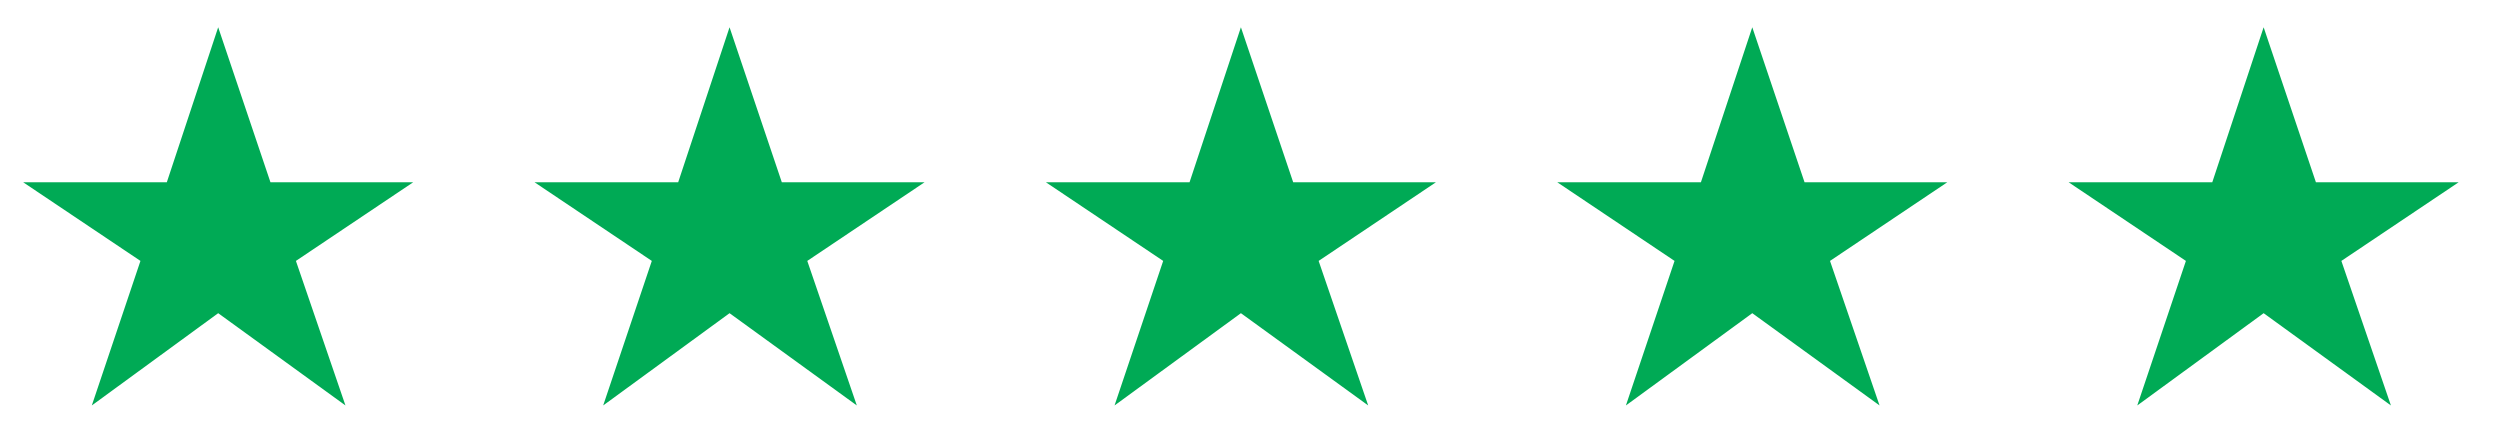
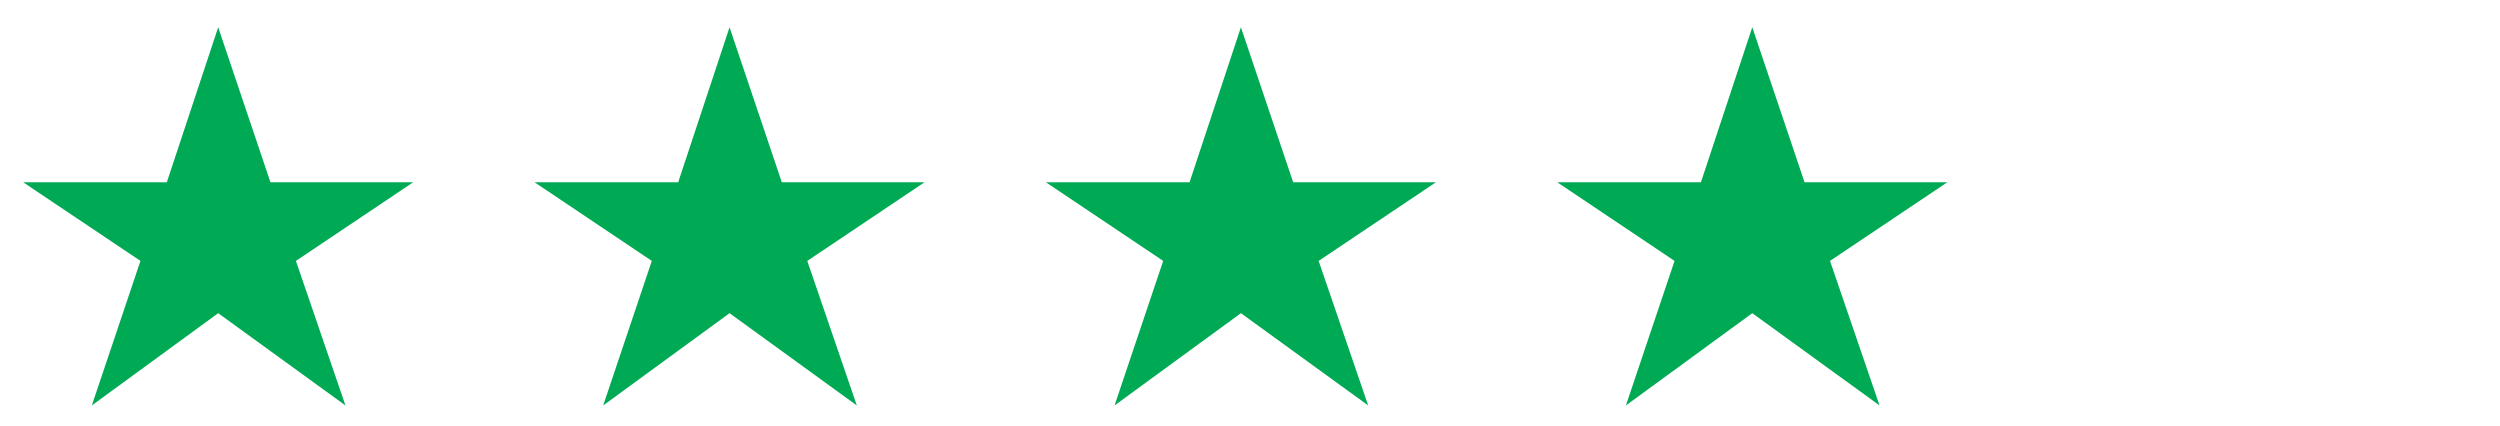
<svg xmlns="http://www.w3.org/2000/svg" width="88" height="15" viewBox="0 0 88 15" fill="none">
  <path d="M3.232 14.272L4.944 9.184L0.816 6.416H5.872L7.68 0.96L9.52 6.416H14.544L10.416 9.184L12.16 14.272L7.68 11.024L3.232 14.272Z" fill="#00AA55" />
  <path d="M21.232 14.272L22.944 9.184L18.816 6.416H23.872L25.68 0.96L27.52 6.416H32.544L28.416 9.184L30.16 14.272L25.68 11.024L21.232 14.272Z" fill="#00AA55" />
  <path d="M39.232 14.272L40.944 9.184L36.816 6.416H41.872L43.68 0.96L45.52 6.416H50.544L46.416 9.184L48.16 14.272L43.68 11.024L39.232 14.272Z" fill="#00AA55" />
  <path d="M57.232 14.272L58.944 9.184L54.816 6.416H59.872L61.68 0.96L63.52 6.416H68.544L64.416 9.184L66.16 14.272L61.68 11.024L57.232 14.272Z" fill="#00AA55" />
-   <path d="M75.232 14.272L76.944 9.184L72.816 6.416H77.872L79.68 0.96L81.52 6.416H86.544L82.416 9.184L84.16 14.272L79.68 11.024L75.232 14.272Z" fill="#00AA55" />
</svg>